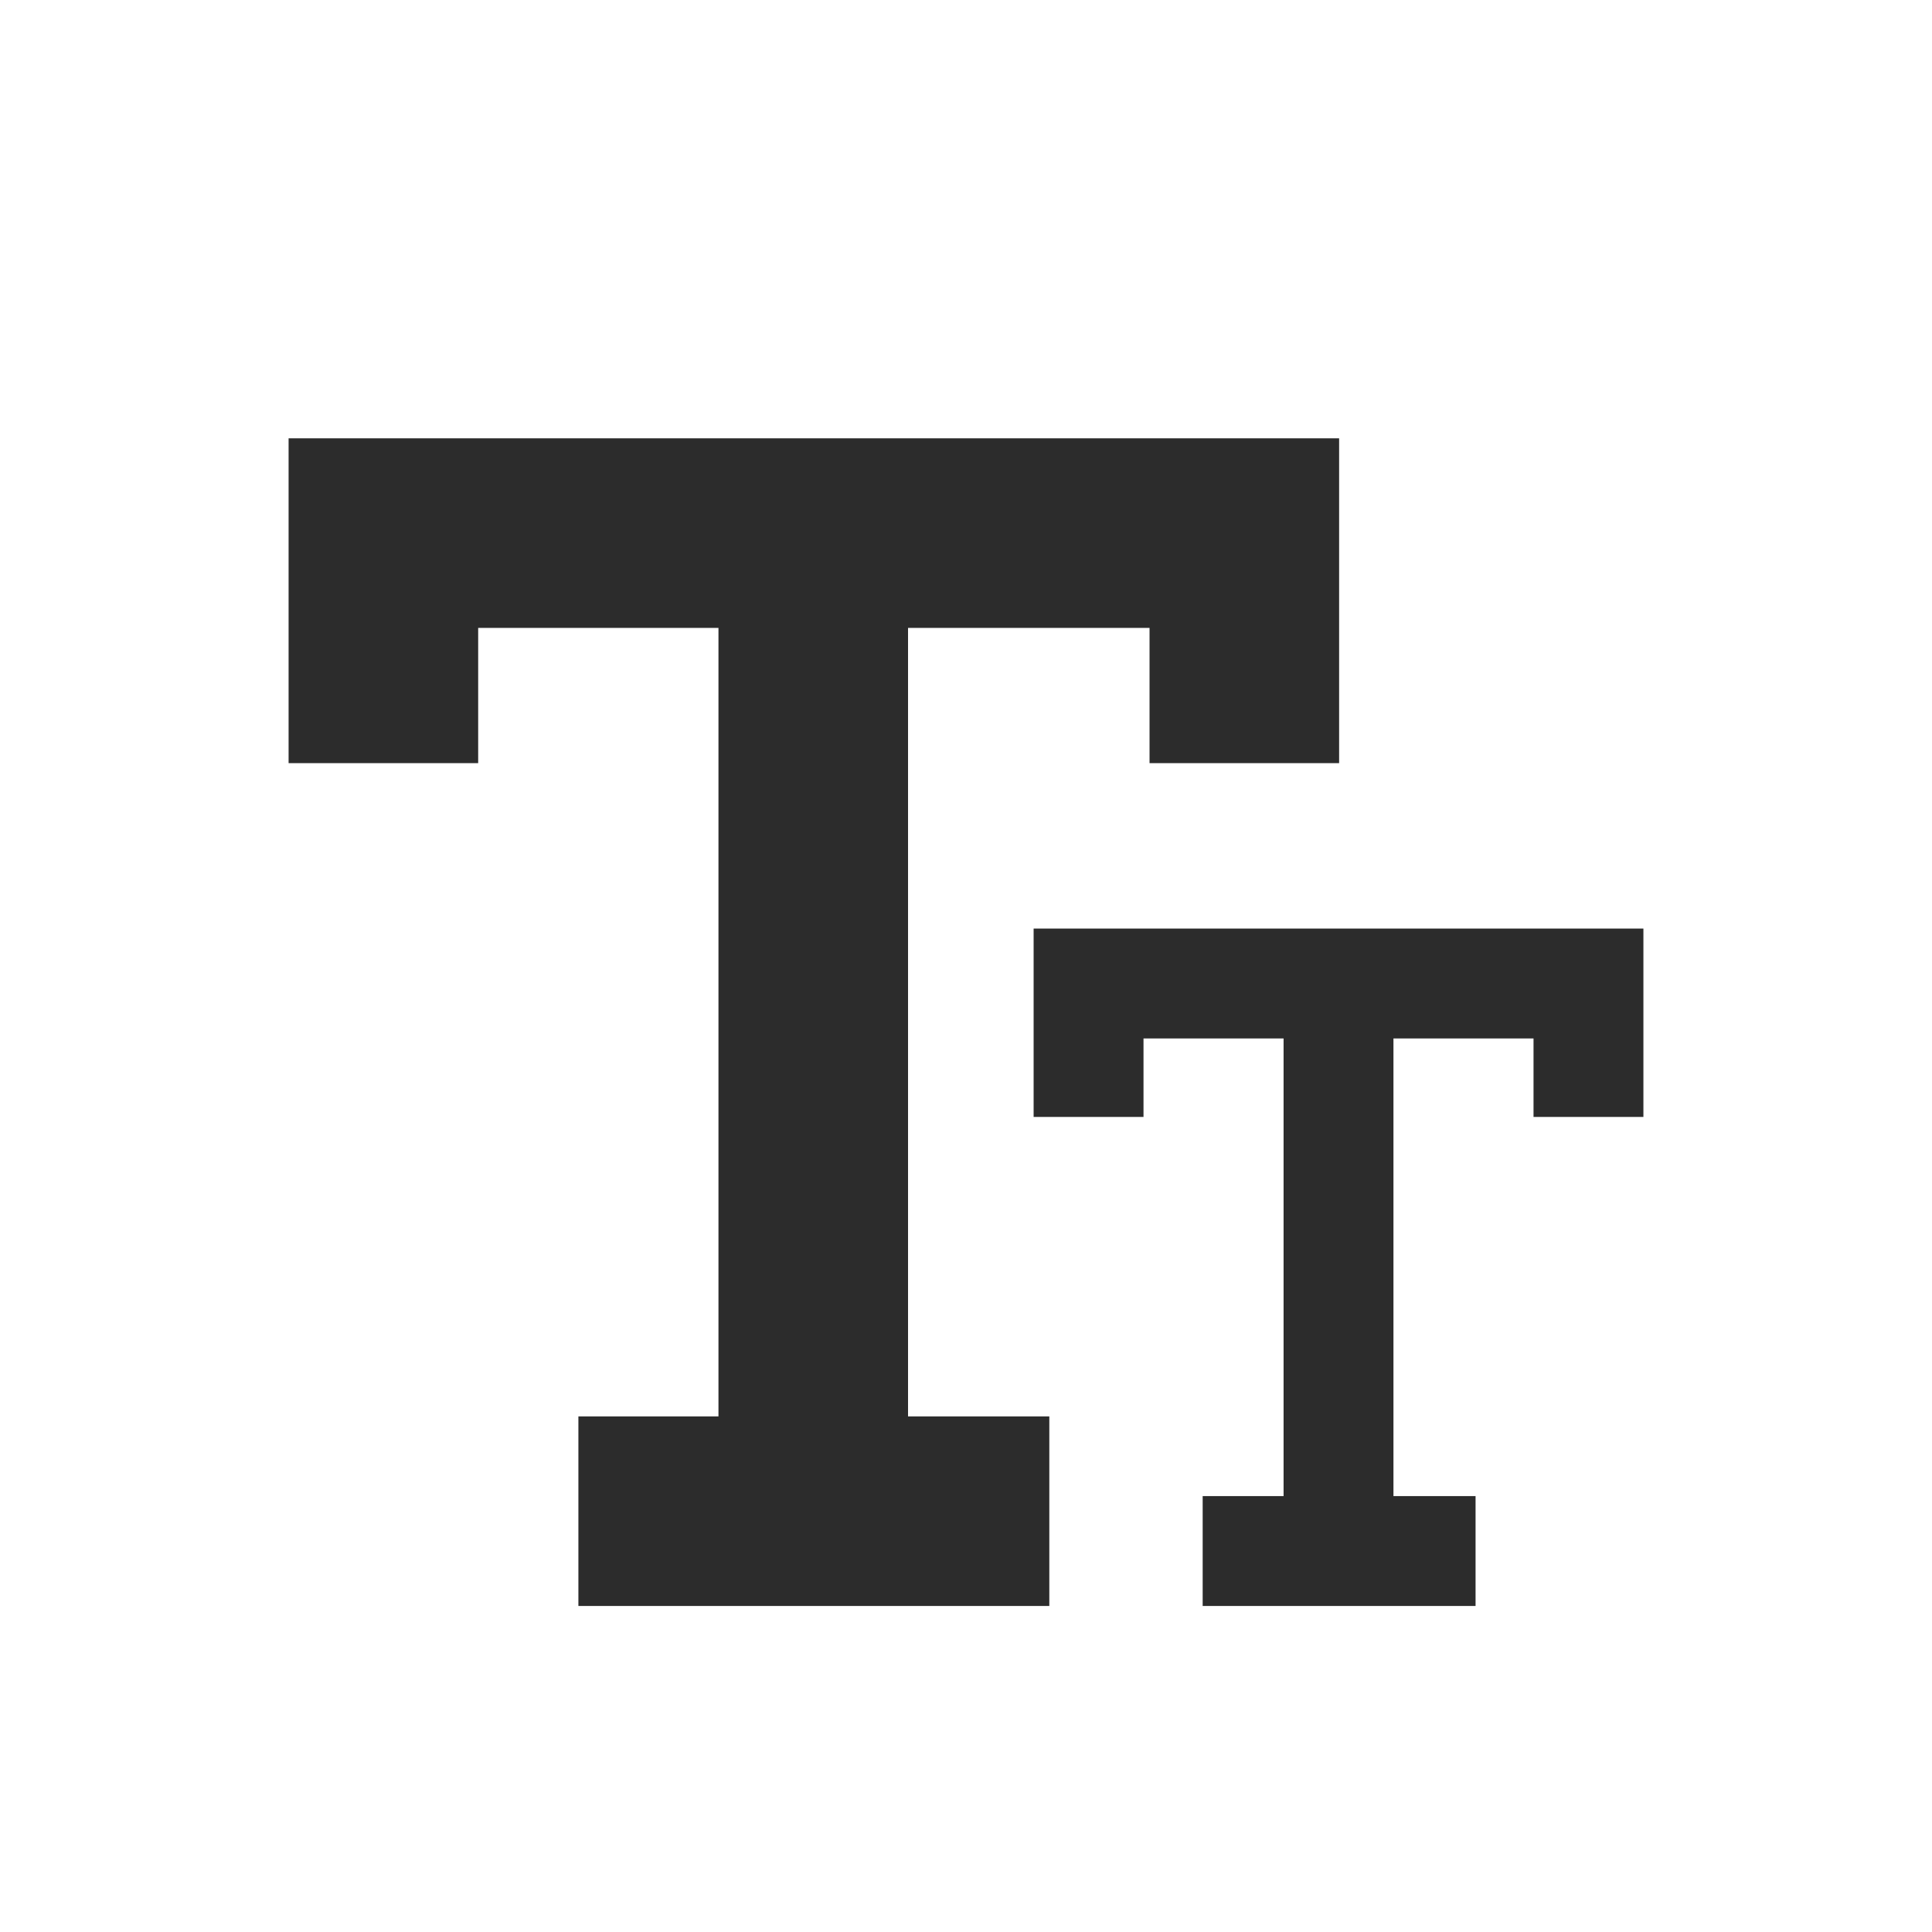
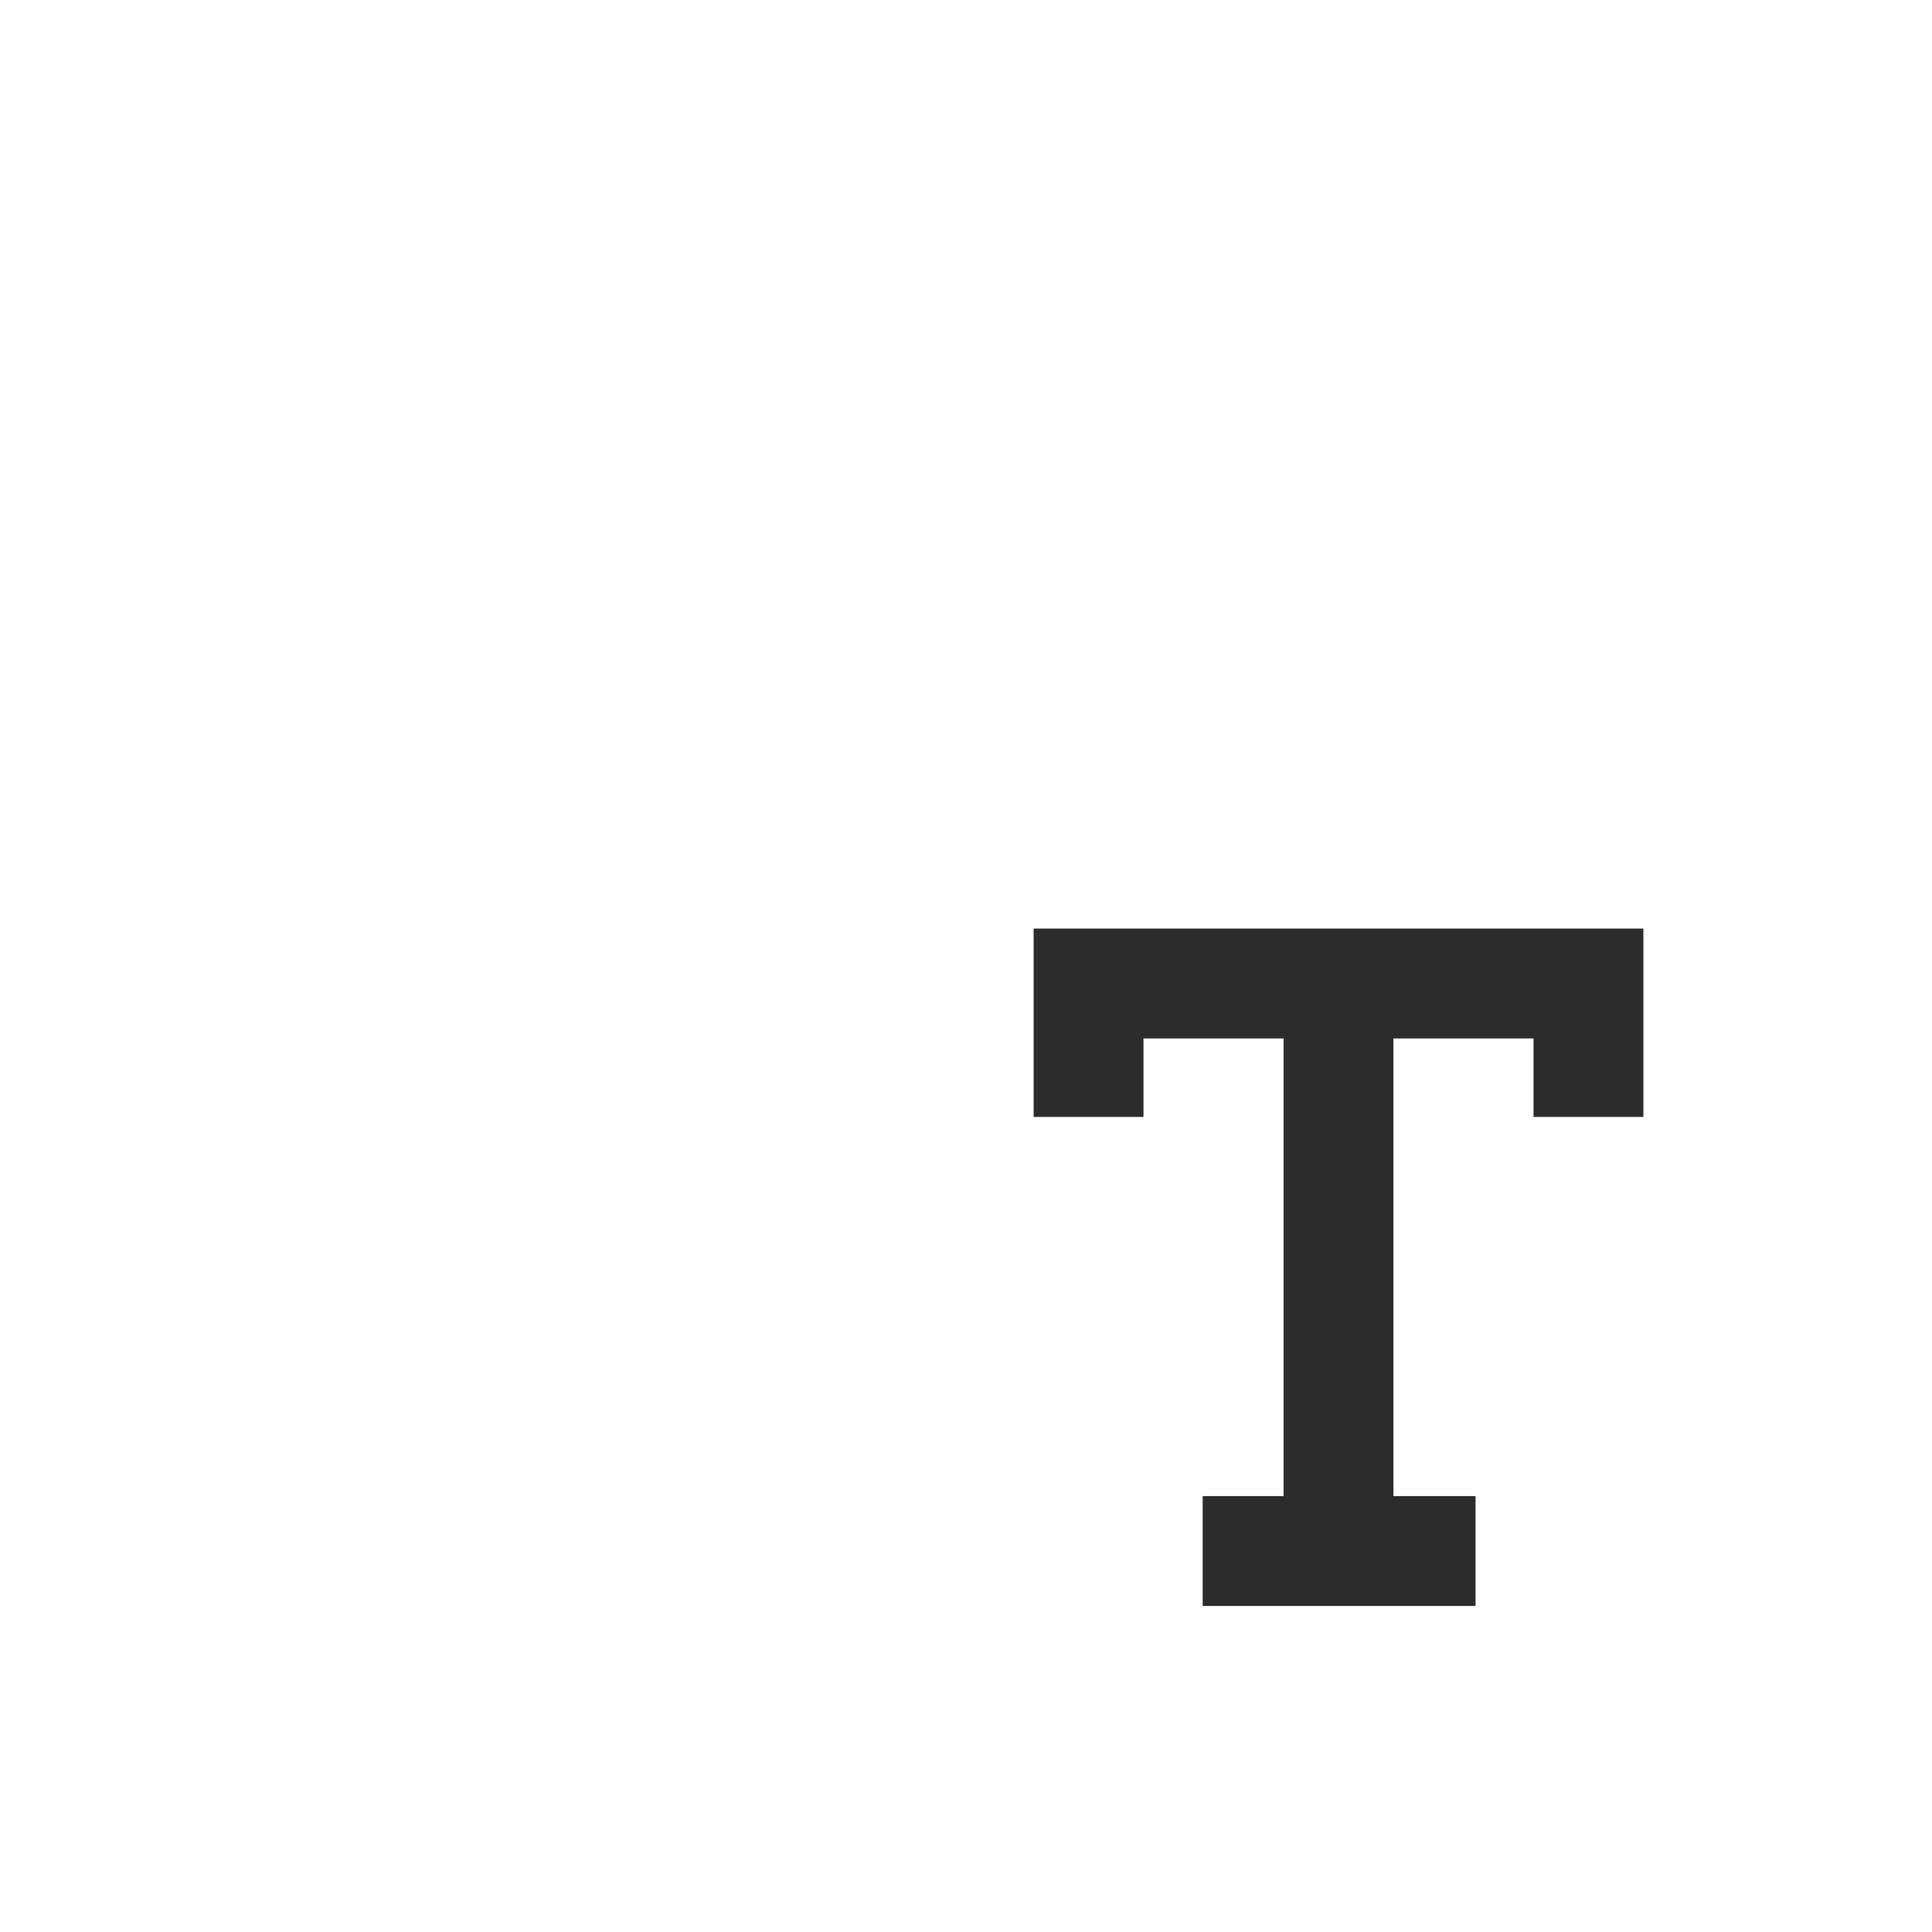
<svg xmlns="http://www.w3.org/2000/svg" t="1695972108131" class="icon" viewBox="0 0 1024 1024" version="1.1" p-id="47998" width="20" height="20">
-   <path d="M609.28 232.32H152.96V404.48h100.48V332.8h127.36v417.92H306.56v100.48h249.6v-100.48H481.28V332.8h128v71.68h100.48V232.32H609.28z" fill="#2c2c2c" p-id="47999" />
  <path d="M812.8 492.16H547.84v99.84h58.24V550.4h74.24v242.56h-42.88v58.24H782.08v-58.24h-43.52V550.4h74.24v41.6h58.24V492.16h-58.24z" fill="#2c2c2c" p-id="48000" />
</svg>